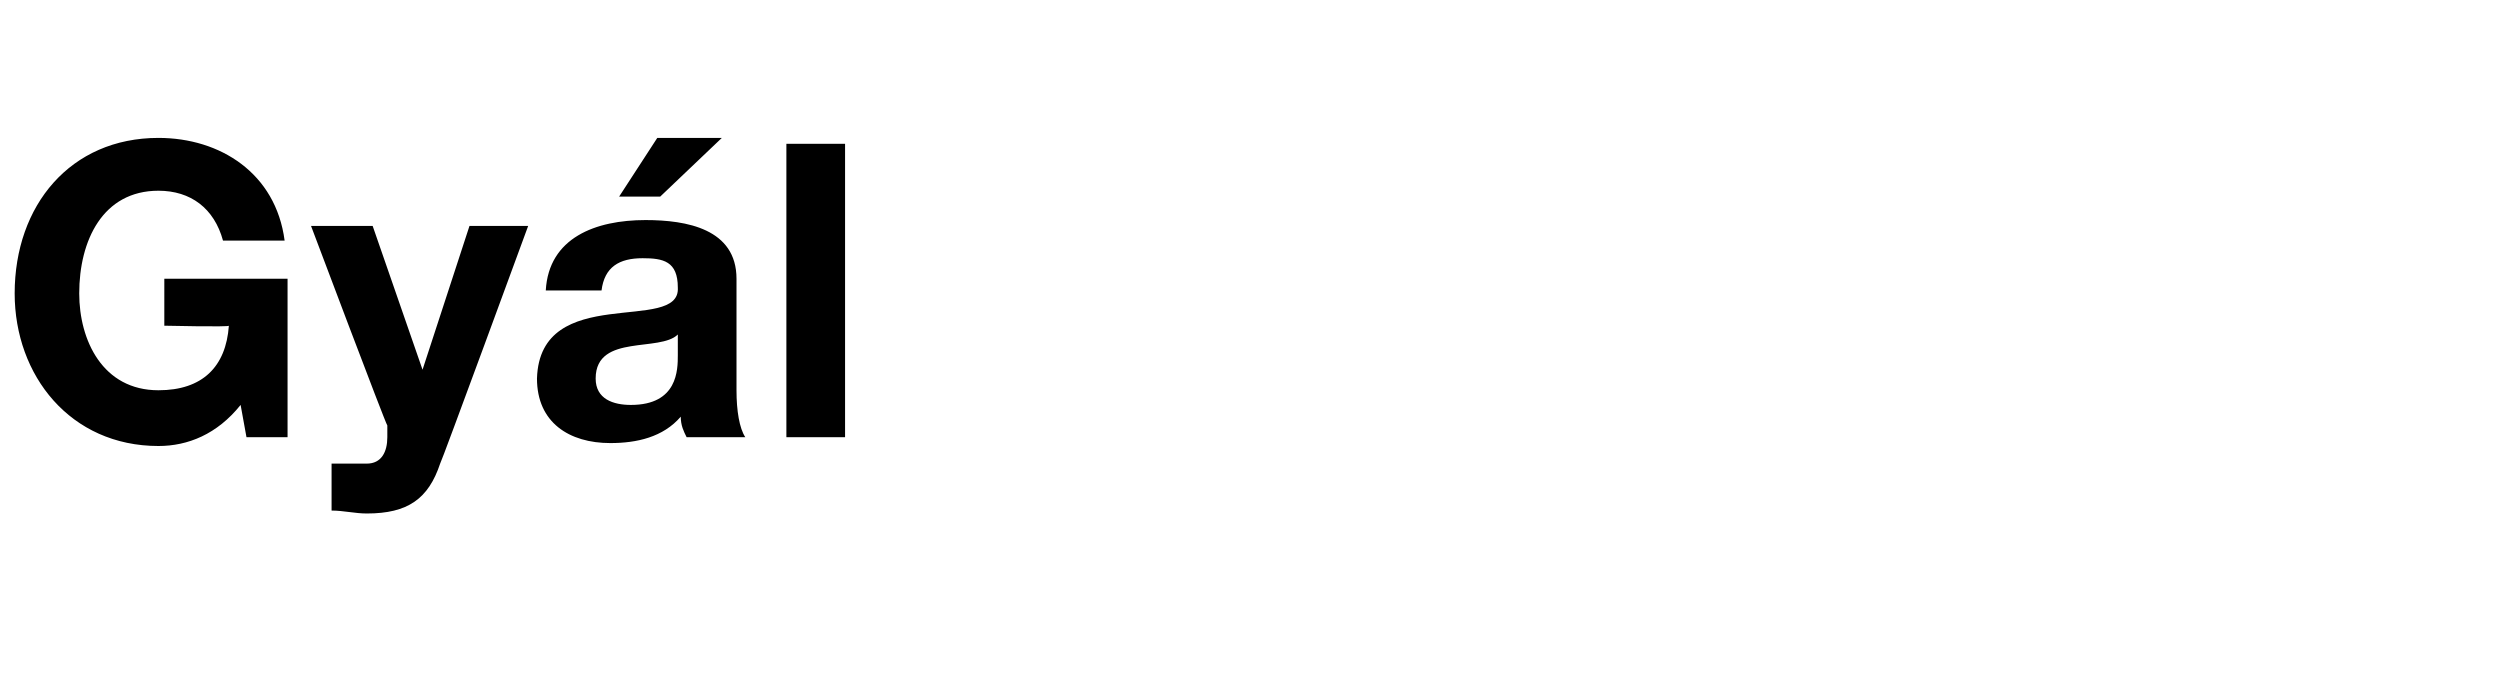
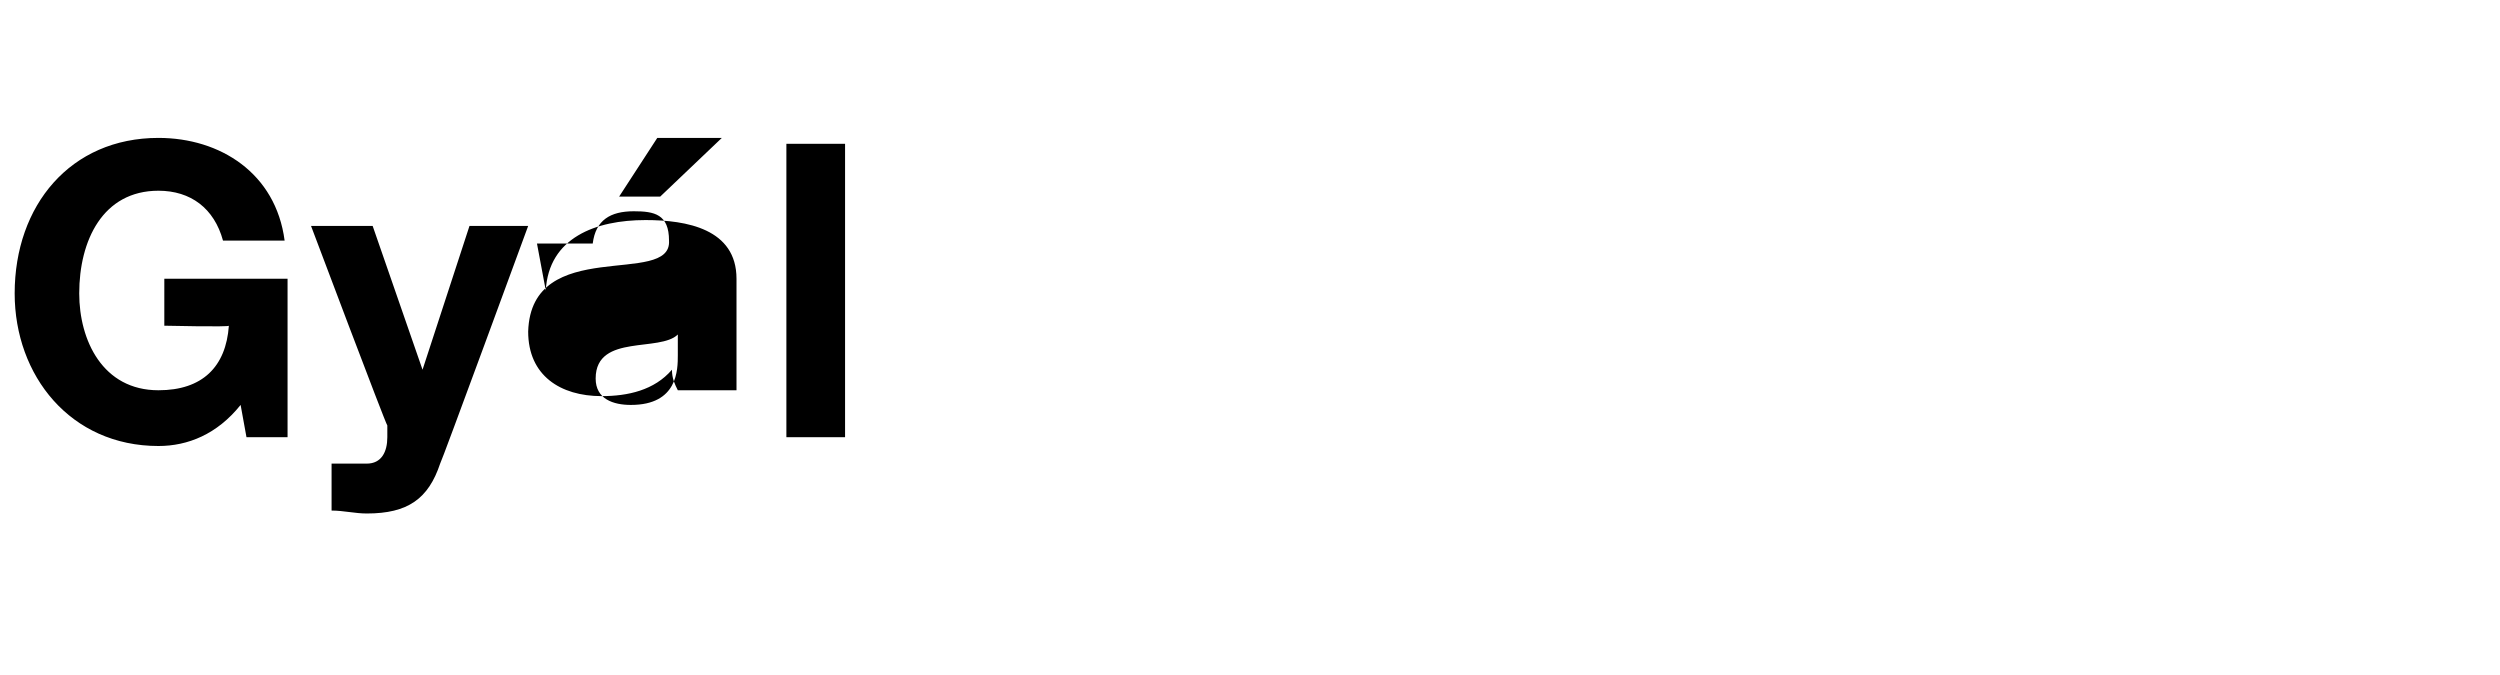
<svg xmlns="http://www.w3.org/2000/svg" version="1.1" width="85.2px" height="23px" viewBox="0 -2 85.2 23" style="top:-2px">
  <desc>Gy l</desc>
  <defs />
  <g id="Polygon56619">
-     <path d="m8.2 11.8c-.8 1-1.8 1.4-2.8 1.4c-3 0-4.9-2.4-4.9-5.2c0-3 1.9-5.3 4.9-5.3c2.1 0 4 1.2 4.3 3.5H7.6c-.3-1.1-1.1-1.7-2.2-1.7c-1.9 0-2.7 1.7-2.7 3.5c0 1.6.8 3.3 2.7 3.3c1.5 0 2.3-.8 2.4-2.2c.03.05-2.2 0-2.2 0V7.5h4.2v5.4H8.4l-.2-1.1zm6.8 2c-.4 1.2-1.1 1.7-2.5 1.7c-.4 0-.8-.1-1.2-.1v-1.6h1.2c.5 0 .7-.4.7-.9v-.4c-.05-.03-2.6-6.8-2.6-6.8h2.1l1.7 4.9L16 5.7h2s-2.98 8.12-3 8.1zm3.6-5.9c.1-1.8 1.7-2.4 3.4-2.4c1.4 0 3.1.3 3.1 2v3.8c0 .7.1 1.3.3 1.6h-2c-.1-.2-.2-.4-.2-.7c-.6.7-1.5.9-2.4.9c-1.4 0-2.5-.7-2.5-2.2c.1-3.3 4.9-1.5 4.8-3.1c0-.9-.5-1-1.2-1c-.8 0-1.3.3-1.4 1.1h-1.9zm4.5 1.5c-.3.3-1 .3-1.6.4c-.6.1-1.2.3-1.2 1.1c0 .7.6.9 1.2.9c1.6 0 1.6-1.2 1.6-1.7v-.7zm-.6-4.7h-1.4l1.3-2h2.2l-2.1 2zm4.3-1.8h2v10h-2v-10z" stroke="none" fill="#000" />
+     <path d="m8.2 11.8c-.8 1-1.8 1.4-2.8 1.4c-3 0-4.9-2.4-4.9-5.2c0-3 1.9-5.3 4.9-5.3c2.1 0 4 1.2 4.3 3.5H7.6c-.3-1.1-1.1-1.7-2.2-1.7c-1.9 0-2.7 1.7-2.7 3.5c0 1.6.8 3.3 2.7 3.3c1.5 0 2.3-.8 2.4-2.2c.03.05-2.2 0-2.2 0V7.5h4.2v5.4H8.4l-.2-1.1zm6.8 2c-.4 1.2-1.1 1.7-2.5 1.7c-.4 0-.8-.1-1.2-.1v-1.6h1.2c.5 0 .7-.4.7-.9v-.4c-.05-.03-2.6-6.8-2.6-6.8h2.1l1.7 4.9L16 5.7h2s-2.98 8.12-3 8.1zm3.6-5.9c.1-1.8 1.7-2.4 3.4-2.4c1.4 0 3.1.3 3.1 2v3.8h-2c-.1-.2-.2-.4-.2-.7c-.6.7-1.5.9-2.4.9c-1.4 0-2.5-.7-2.5-2.2c.1-3.3 4.9-1.5 4.8-3.1c0-.9-.5-1-1.2-1c-.8 0-1.3.3-1.4 1.1h-1.9zm4.5 1.5c-.3.3-1 .3-1.6.4c-.6.1-1.2.3-1.2 1.1c0 .7.6.9 1.2.9c1.6 0 1.6-1.2 1.6-1.7v-.7zm-.6-4.7h-1.4l1.3-2h2.2l-2.1 2zm4.3-1.8h2v10h-2v-10z" stroke="none" fill="#000" />
  </g>
</svg>